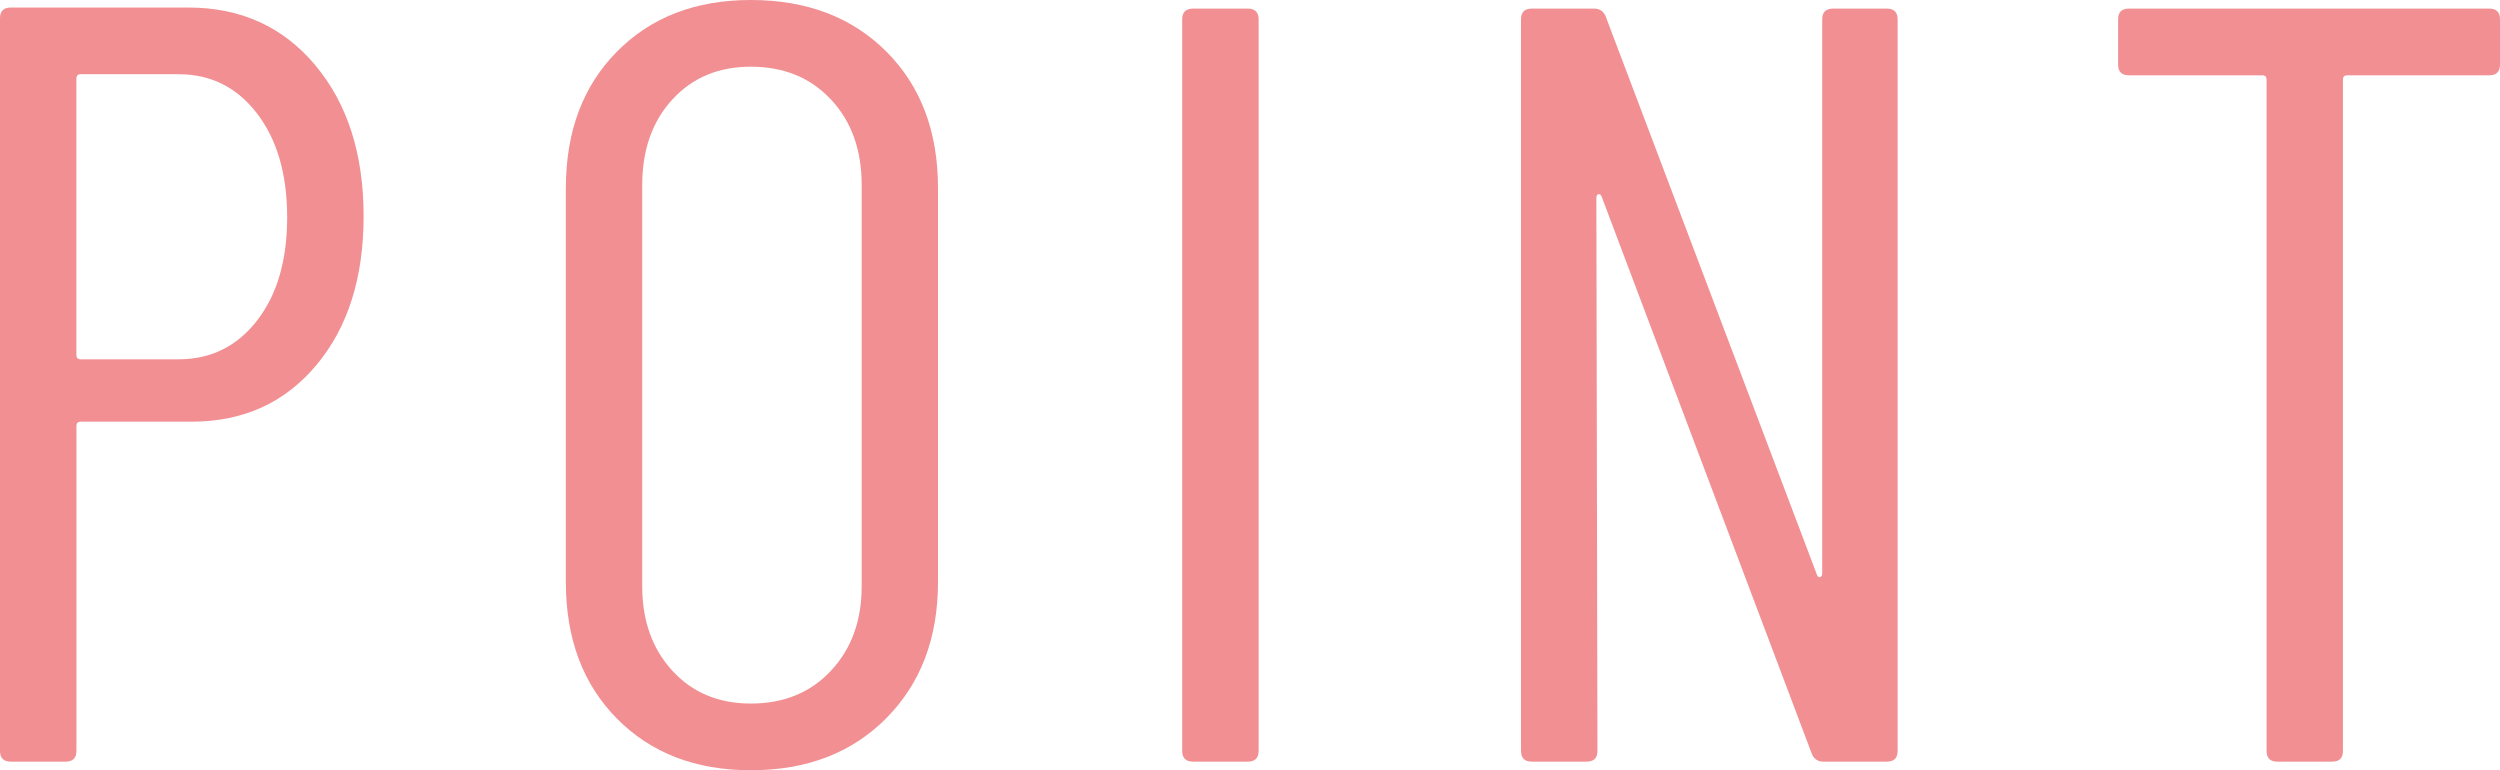
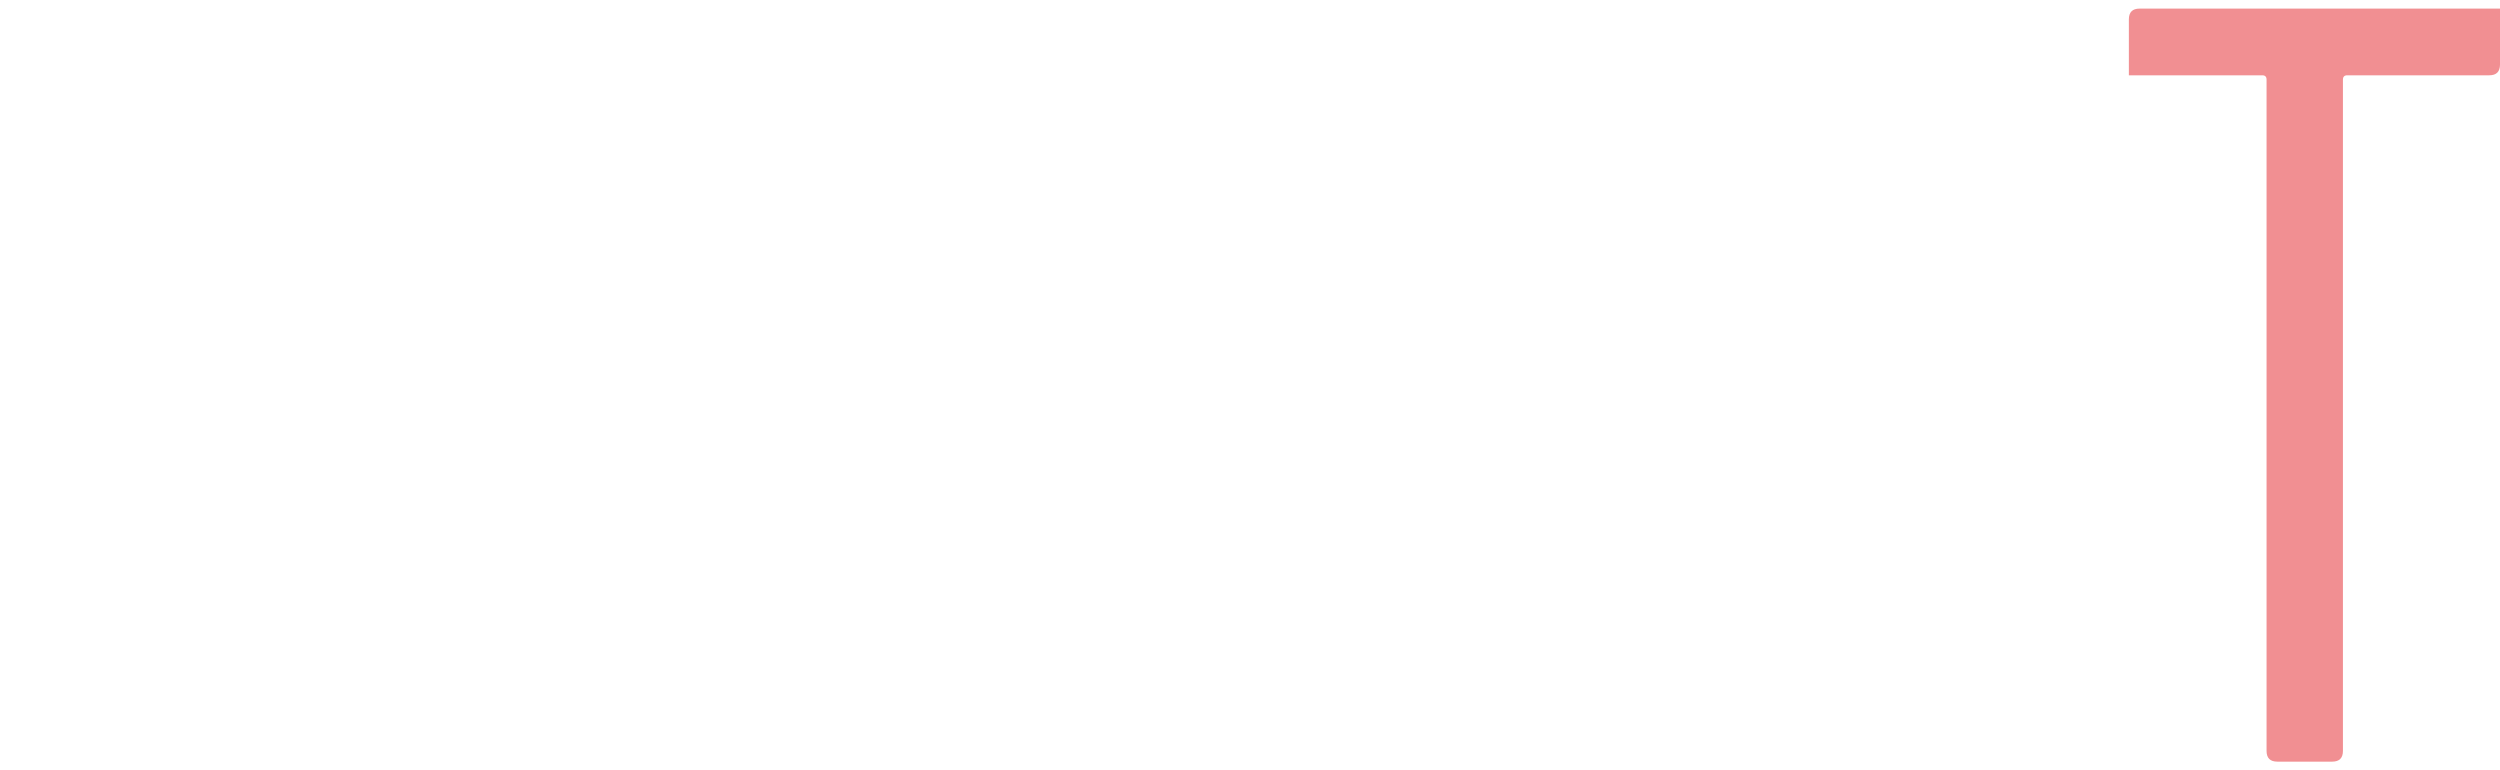
<svg xmlns="http://www.w3.org/2000/svg" id="_レイヤー_2" viewBox="0 0 41.831 12.888">
  <defs>
    <style>.cls-1{fill:#f18f92;stroke-width:0px;}</style>
  </defs>
  <g id="D1">
-     <path class="cls-1" d="m5.273,1.089c.54.642.811,1.485.811,2.529,0,1.032-.264,1.863-.792,2.493-.528.63-1.224.945-2.088.945h-1.854c-.048,0-.071.024-.071.072v5.436c0,.12-.061.18-.181.18H.18c-.12,0-.18-.06-.18-.18V.306c0-.12.06-.18.18-.18h2.971c.875,0,1.584.321,2.123.963Zm-.972,4.275c.336-.432.504-1.008.504-1.728,0-.72-.168-1.299-.504-1.737-.336-.438-.773-.657-1.313-.657h-1.639c-.048,0-.071.024-.071.072v4.626c0,.048.023.072.071.072h1.639c.54,0,.978-.216,1.313-.648Z" />
-     <path class="cls-1" d="m10.323,12.024c-.57-.576-.855-1.338-.855-2.286V3.15c0-.948.285-1.71.855-2.286.569-.576,1.316-.864,2.24-.864.937,0,1.692.288,2.269.864.576.576.863,1.338.863,2.286v6.588c0,.936-.287,1.695-.863,2.277s-1.332.873-2.269.873c-.924,0-1.671-.288-2.24-.864Zm3.581-.801c.343-.366.514-.837.514-1.413V3.096c0-.588-.171-1.065-.514-1.431-.342-.366-.789-.549-1.341-.549-.54,0-.978.183-1.313.549-.336.366-.504.843-.504,1.431v6.714c0,.576.168,1.047.504,1.413.336.366.773.549,1.313.549.552,0,.999-.183,1.341-.549Z" />
-     <path class="cls-1" d="m19.781,12.564V.324c0-.12.061-.18.181-.18h.918c.119,0,.18.06.18.18v12.24c0,.12-.061.18-.18.18h-.918c-.12,0-.181-.06-.181-.18Z" />
-     <path class="cls-1" d="m30.672.144h.899c.12,0,.181.06.181.18v12.24c0,.12-.061.18-.181.18h-1.062c-.097,0-.162-.048-.198-.144l-3.51-9.306c-.013-.036-.03-.051-.055-.045-.023.006-.035.027-.035.063l.018,9.252c0,.12-.061.18-.18.18h-.918c-.12,0-.181-.06-.181-.18V.324c0-.12.061-.18.181-.18h1.044c.096,0,.162.048.197.144l3.528,9.324c.012.036.03.051.054.045.024-.006.036-.027.036-.063V.324c0-.12.061-.18.181-.18Z" />
-     <path class="cls-1" d="m41.831.324v.756c0,.12-.06.18-.18.18h-2.376c-.048,0-.072.024-.072.072v11.232c0,.12-.06.18-.18.18h-.918c-.12,0-.18-.06-.18-.18V1.332c0-.048-.024-.072-.072-.072h-2.232c-.12,0-.18-.06-.18-.18V.324c0-.12.06-.18.18-.18h6.03c.12,0,.18.06.18.18Z" />
+     <path class="cls-1" d="m41.831.324v.756c0,.12-.06.18-.18.18h-2.376c-.048,0-.072.024-.072.072v11.232c0,.12-.06.18-.18.18h-.918c-.12,0-.18-.06-.18-.18V1.332c0-.048-.024-.072-.072-.072h-2.232V.324c0-.12.06-.18.18-.18h6.03c.12,0,.18.06.18.18Z" />
  </g>
</svg>